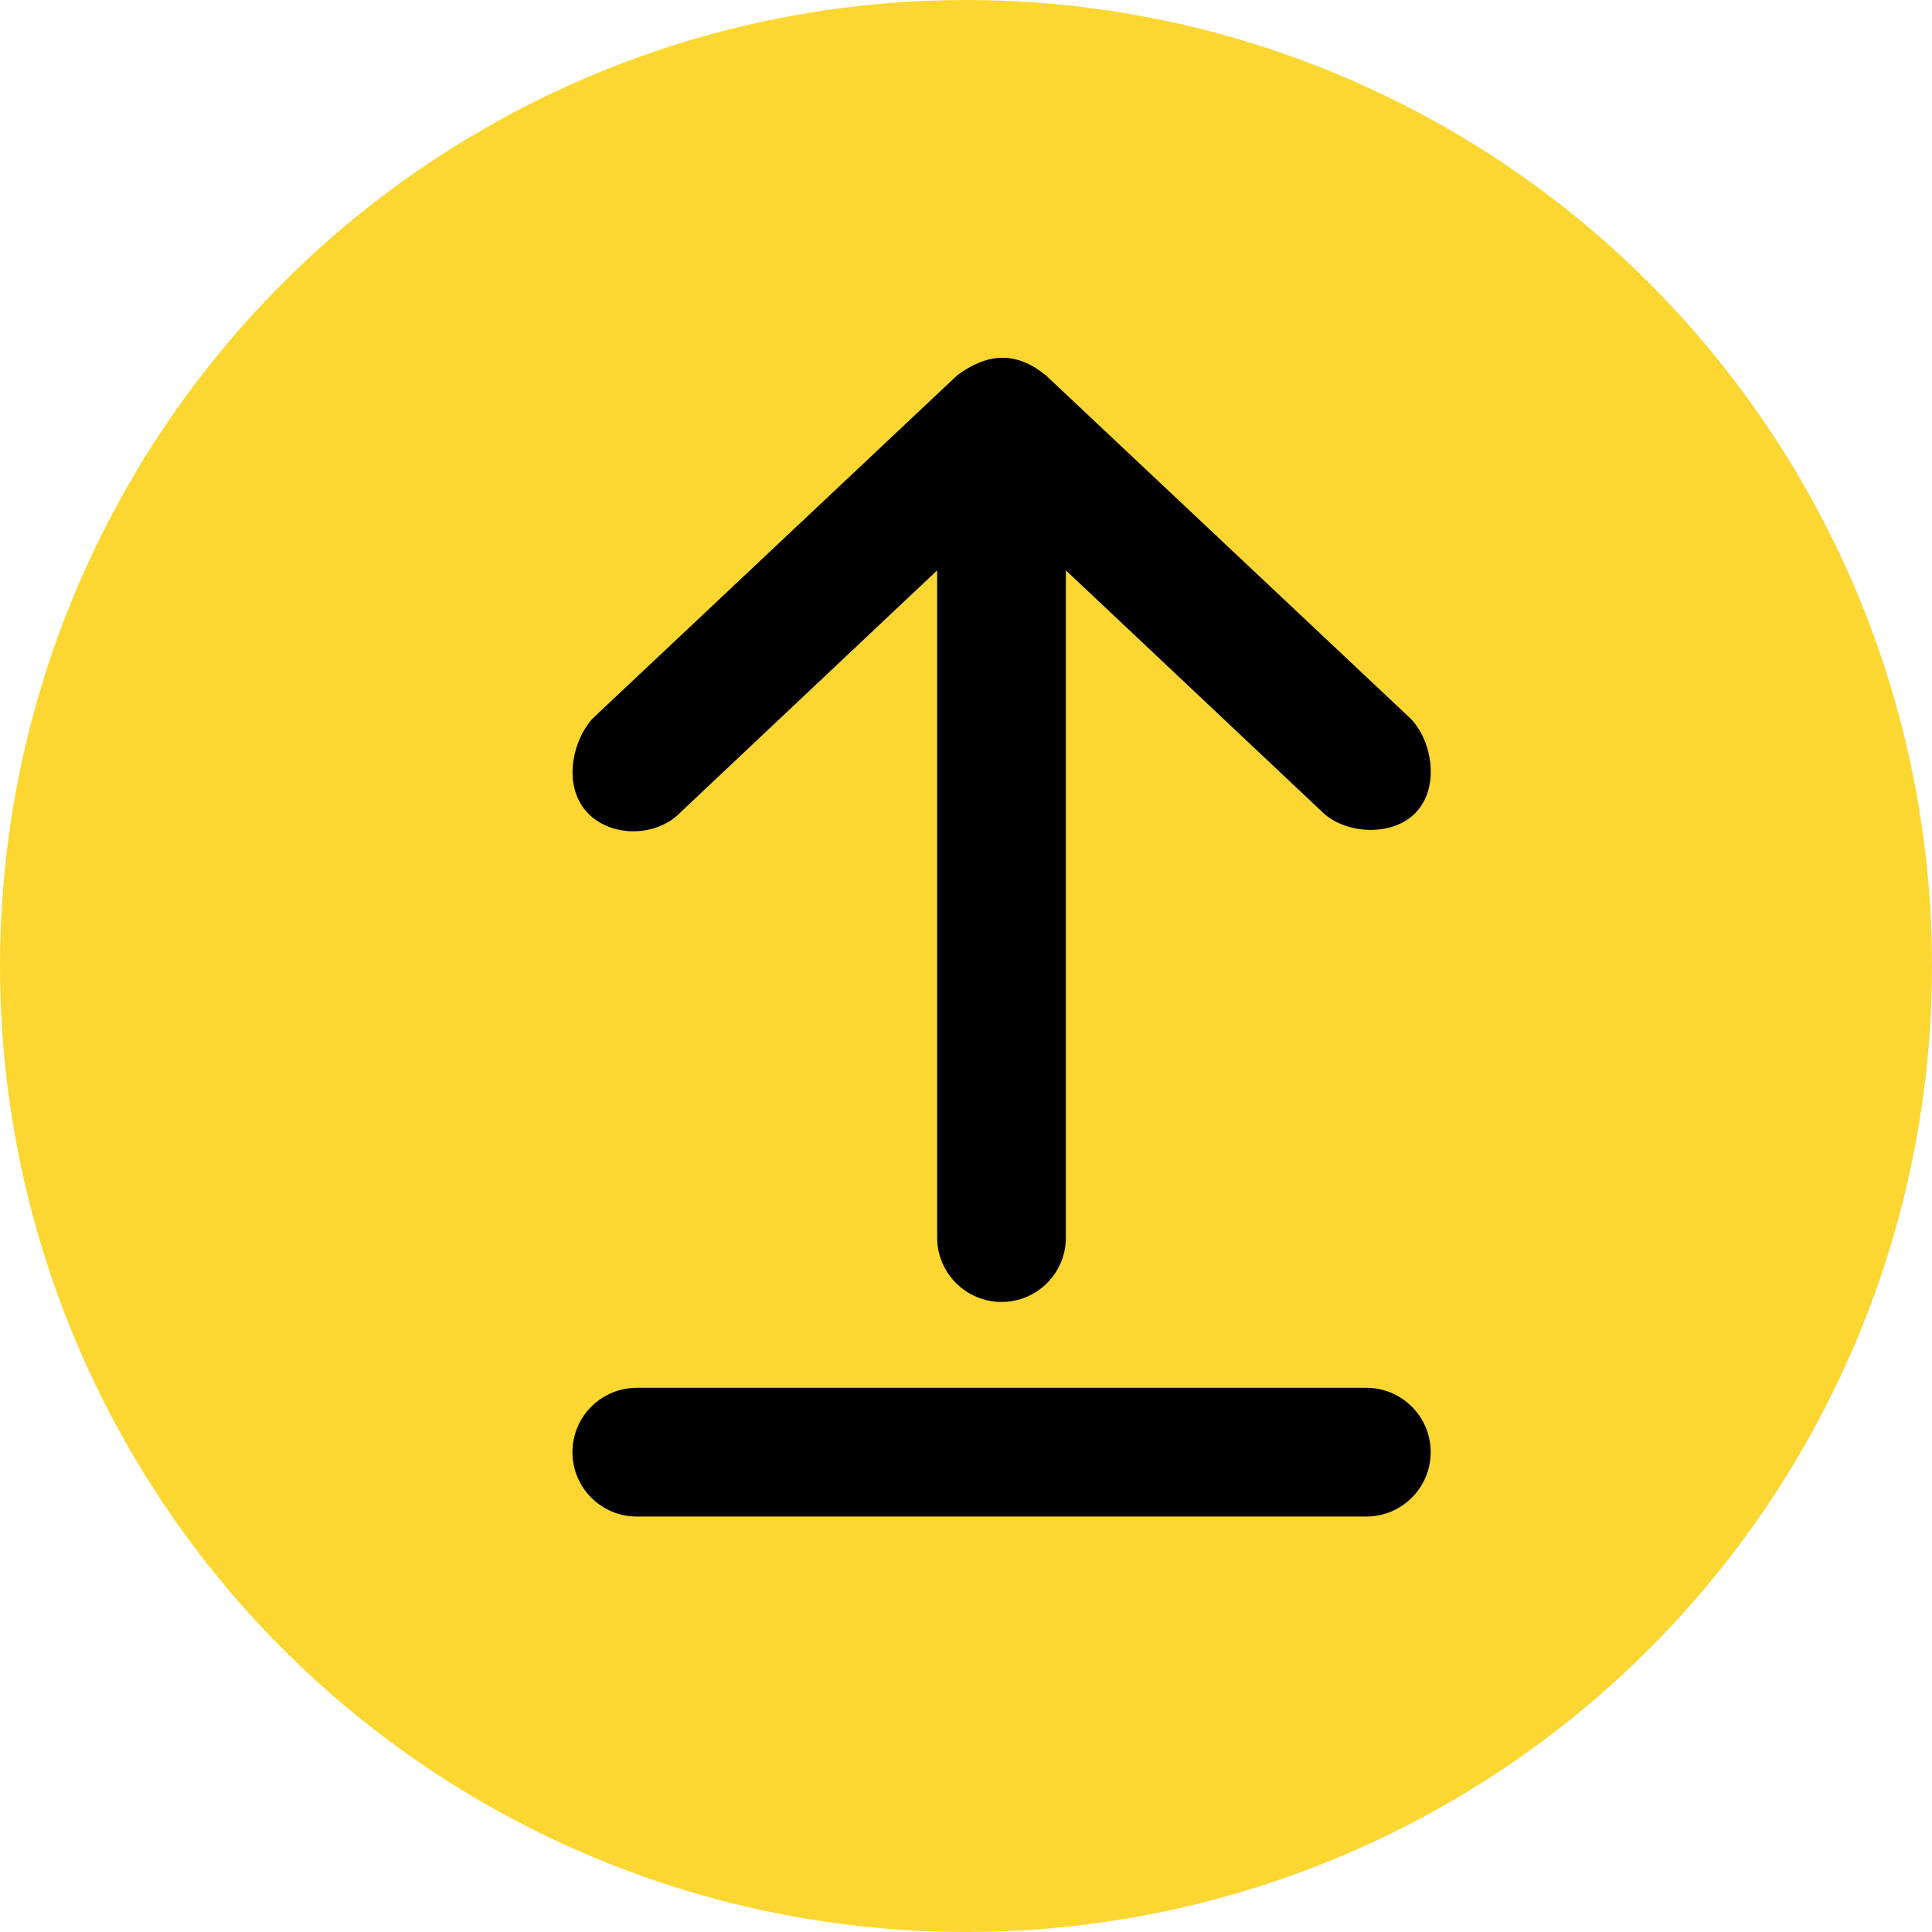
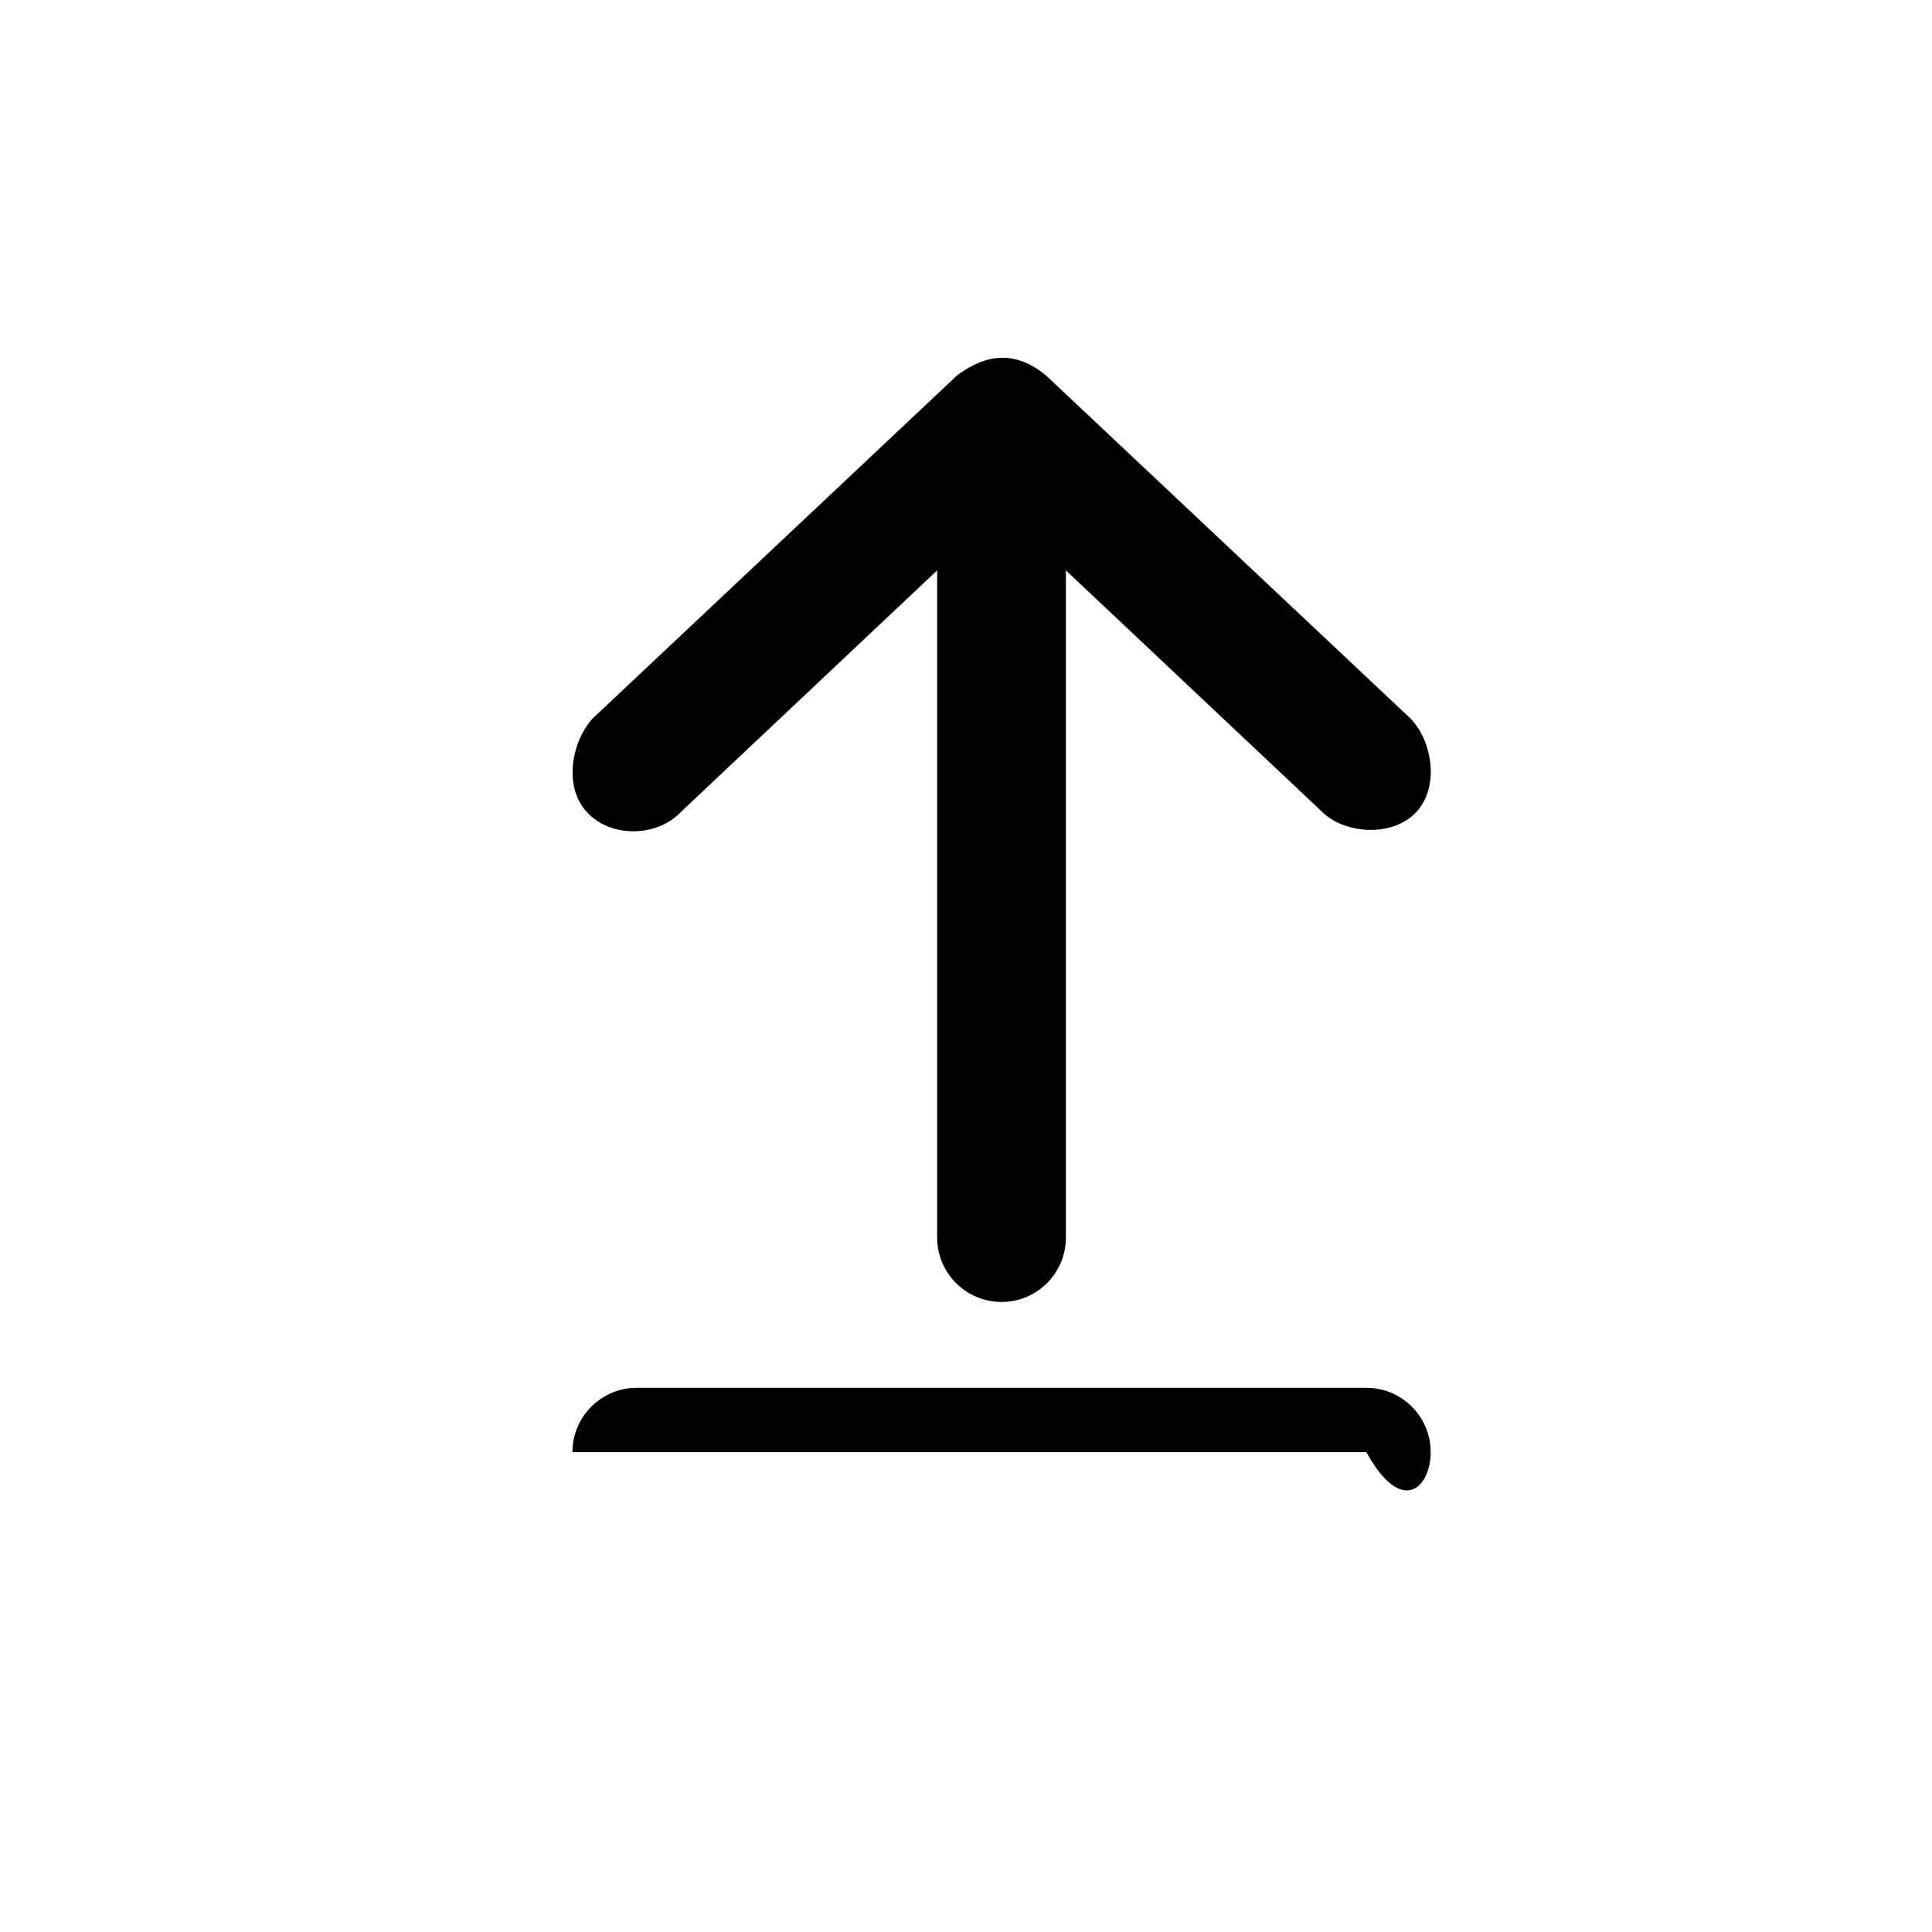
<svg xmlns="http://www.w3.org/2000/svg" width="27" height="27" viewBox="0 0 27 27" fill="none">
-   <circle cx="13.5" cy="13.5" r="13.5" fill="#FCD731" />
-   <path d="M13.997 5C13.792 5.004 13.586 5.09 13.378 5.244L8.281 10.042C7.989 10.367 7.868 10.991 8.206 11.354C8.539 11.712 9.184 11.701 9.518 11.345L13.097 7.971V17.295C13.097 17.792 13.5 18.195 13.997 18.195C14.494 18.195 14.896 17.792 14.896 17.295V7.971L18.476 11.345C18.783 11.652 19.451 11.708 19.788 11.354C20.124 10.999 20.017 10.354 19.713 10.042L14.615 5.244C14.405 5.074 14.202 4.996 13.997 5H13.997ZM8.899 19.395C8.403 19.395 8 19.797 8 20.294C8 20.791 8.403 21.194 8.899 21.194H19.095C19.591 21.194 19.994 20.791 19.994 20.294C19.994 19.797 19.591 19.395 19.095 19.395H8.899Z" fill="black" />
+   <path d="M13.997 5C13.792 5.004 13.586 5.09 13.378 5.244L8.281 10.042C7.989 10.367 7.868 10.991 8.206 11.354C8.539 11.712 9.184 11.701 9.518 11.345L13.097 7.971V17.295C13.097 17.792 13.5 18.195 13.997 18.195C14.494 18.195 14.896 17.792 14.896 17.295V7.971L18.476 11.345C18.783 11.652 19.451 11.708 19.788 11.354C20.124 10.999 20.017 10.354 19.713 10.042L14.615 5.244C14.405 5.074 14.202 4.996 13.997 5H13.997ZM8.899 19.395C8.403 19.395 8 19.797 8 20.294H19.095C19.591 21.194 19.994 20.791 19.994 20.294C19.994 19.797 19.591 19.395 19.095 19.395H8.899Z" fill="black" />
</svg>